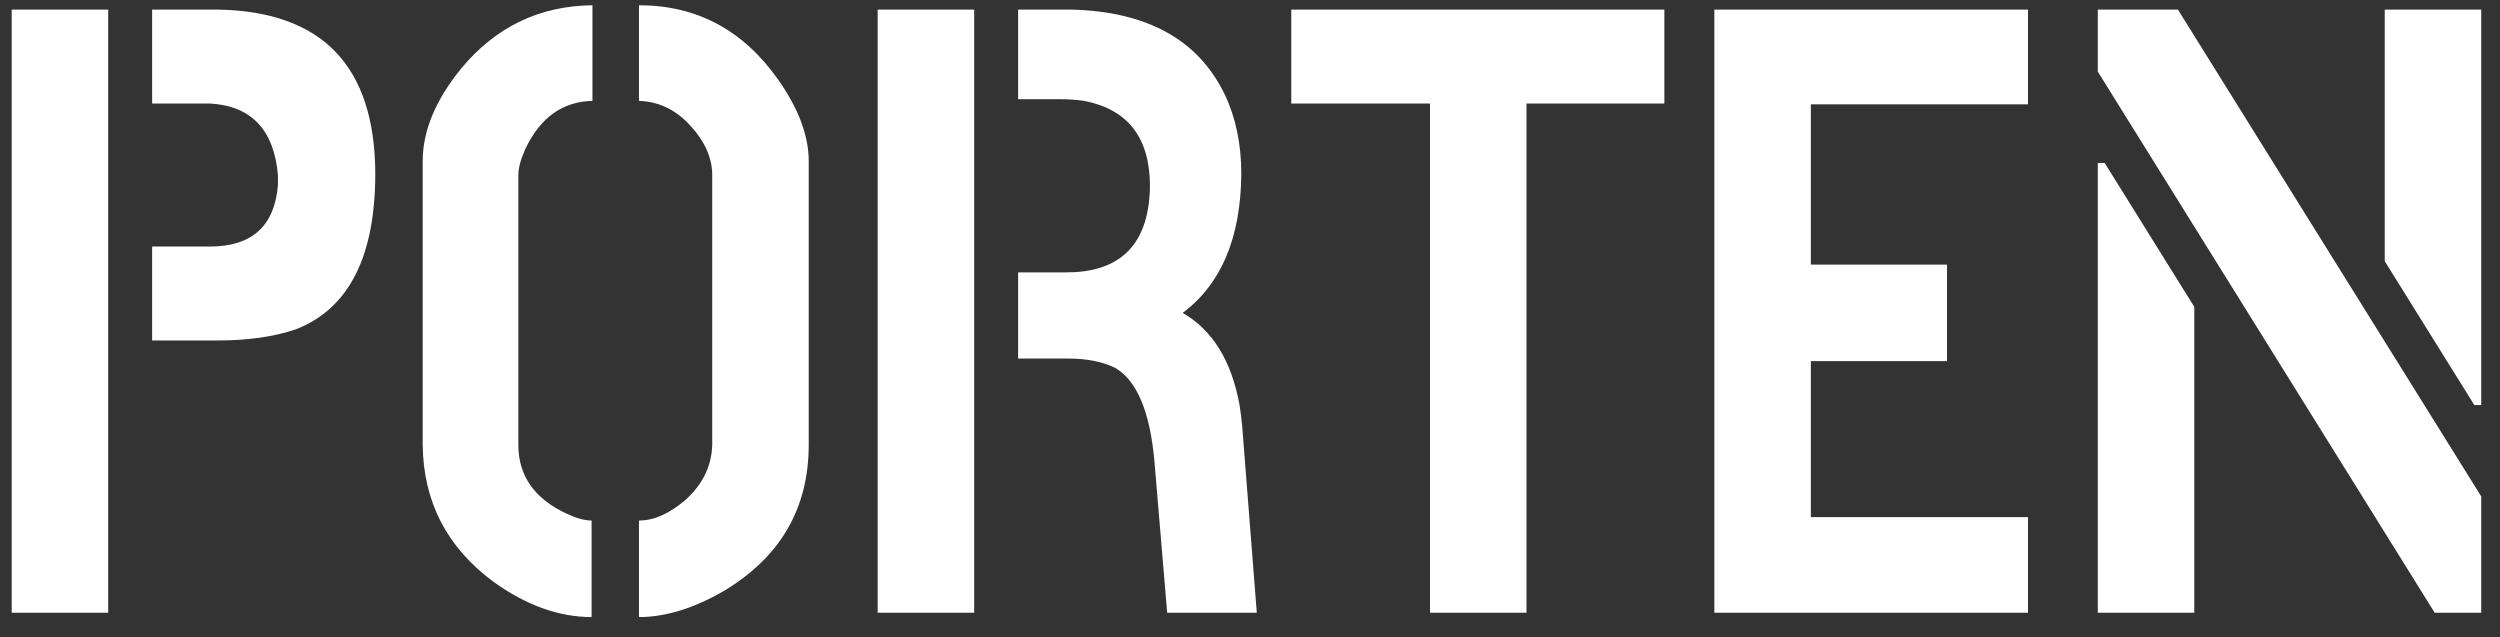
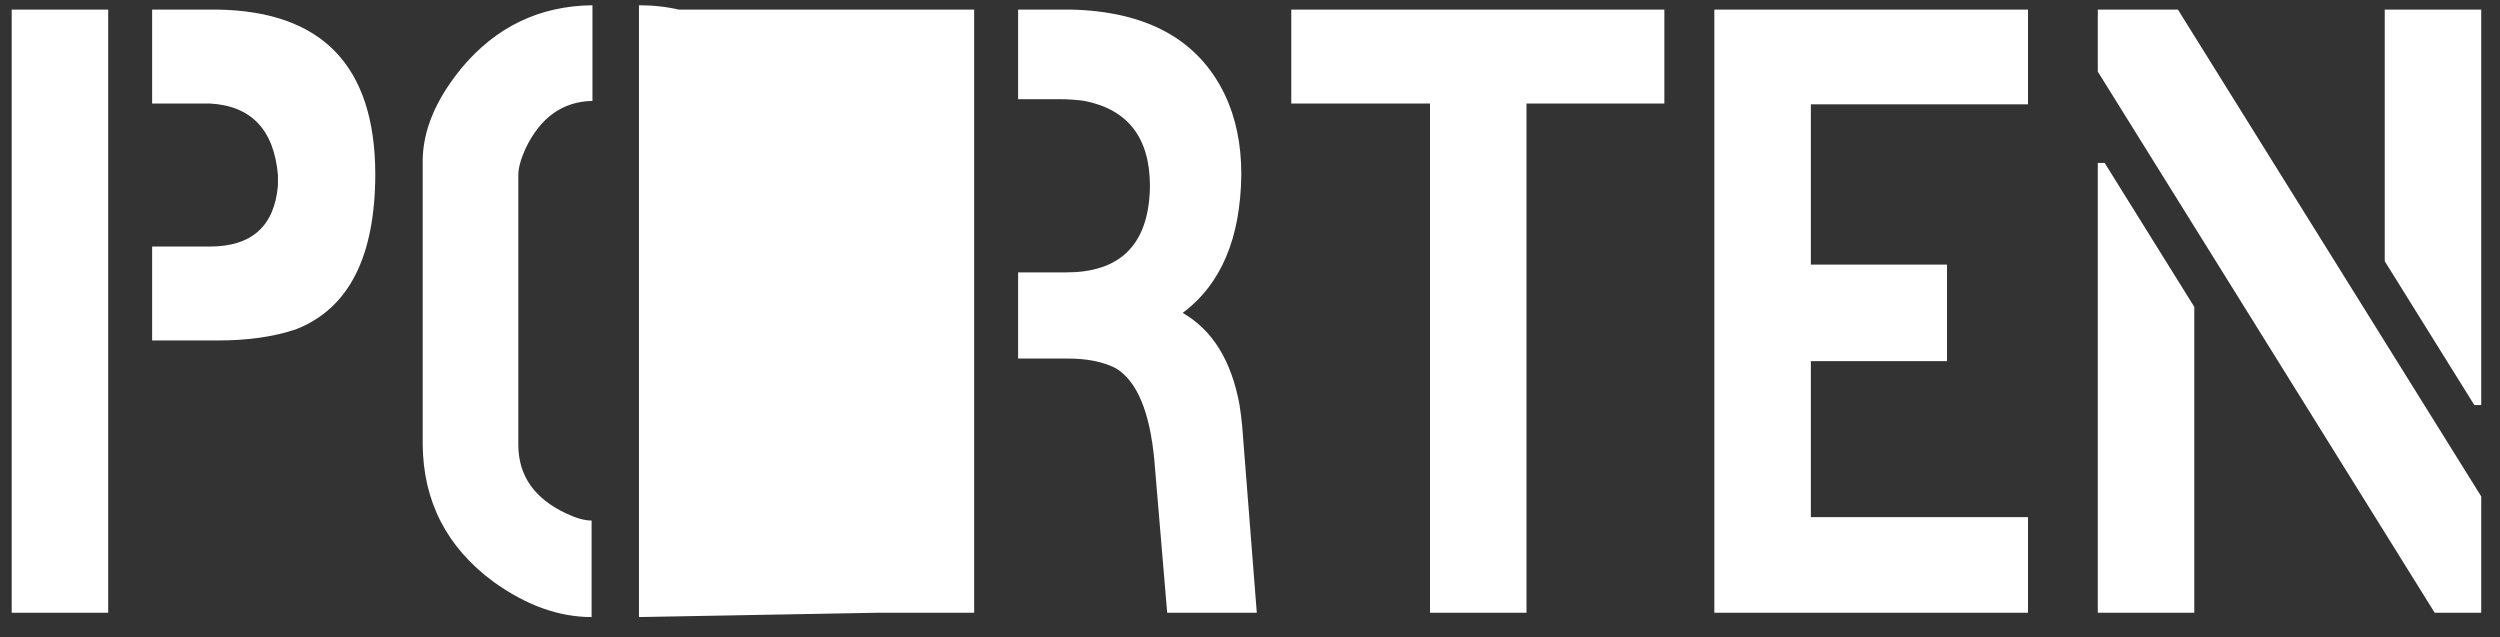
<svg xmlns="http://www.w3.org/2000/svg" width="102" height="26" viewBox="0 0 102 26" fill="none">
  <rect x="0" y="0" width="102" height="26" fill="#333333" stroke="none" />
-   <path d="M0.477 25V0.391H4.414V25H0.477ZM6.207 13.891V10.059H8.562C10.273 10.059 11.199 9.227 11.34 7.562C11.34 7.422 11.34 7.281 11.34 7.141C11.176 5.289 10.25 4.316 8.562 4.223H6.207V0.391H8.879C13.145 0.461 15.289 2.688 15.312 7.07C15.312 10.469 14.234 12.59 12.078 13.434C11.188 13.738 10.121 13.891 8.879 13.891C8.832 13.891 7.941 13.891 6.207 13.891ZM17.246 18.145V6.578C17.246 5.336 17.773 4.07 18.828 2.781C20.234 1.094 22.016 0.238 24.172 0.215V4.117C22.953 4.141 22.039 4.797 21.43 6.086C21.242 6.508 21.148 6.859 21.148 7.141V18.145C21.148 19.41 21.805 20.348 23.117 20.957C23.516 21.145 23.855 21.238 24.137 21.238V25.176C22.801 25.176 21.465 24.695 20.129 23.734C18.23 22.328 17.27 20.465 17.246 18.145ZM26.07 25.176V21.238C26.68 21.238 27.312 20.957 27.969 20.395C28.672 19.762 29.035 19.012 29.059 18.145V7.141C29.059 6.438 28.754 5.758 28.145 5.102C27.559 4.469 26.867 4.141 26.07 4.117V0.215C28.438 0.215 30.336 1.234 31.766 3.273C32.586 4.445 32.996 5.547 32.996 6.578V18.145C32.996 20.746 31.836 22.738 29.516 24.121C28.297 24.824 27.148 25.176 26.07 25.176ZM35.809 25V0.391H39.746V25H35.809ZM41.539 14.629V11.113H43.508C45.547 11.113 46.672 10.141 46.883 8.195C46.906 7.984 46.918 7.785 46.918 7.598C46.918 5.629 46.027 4.469 44.246 4.117C43.918 4.07 43.578 4.047 43.227 4.047H41.539V0.391H43.684C46.801 0.461 48.898 1.621 49.977 3.871C50.422 4.809 50.645 5.887 50.645 7.105C50.621 9.707 49.824 11.594 48.254 12.766C49.473 13.469 50.246 14.723 50.574 16.527C50.621 16.832 50.656 17.113 50.68 17.371L51.277 25H47.621L47.094 18.742C46.906 16.773 46.379 15.531 45.512 15.016C44.996 14.758 44.352 14.629 43.578 14.629H41.539ZM52.684 4.223V0.391H67.906V4.223H62.281V25H58.344V4.223H52.684ZM69.945 25V0.391H82.742V4.258H73.883V10.797H79.438V14.734H73.883V21.098H82.742V25H69.945ZM85.59 25V6.648H85.871L89.527 12.52V25H85.59ZM85.59 2.922V0.391H88.859L101.234 20.254V25H99.336L85.59 2.922ZM97.297 10.656V0.391H101.234V16.527H100.953L97.297 10.656Z" fill="white" />
+   <path d="M0.477 25V0.391H4.414V25H0.477ZM6.207 13.891V10.059H8.562C10.273 10.059 11.199 9.227 11.34 7.562C11.34 7.422 11.34 7.281 11.34 7.141C11.176 5.289 10.25 4.316 8.562 4.223H6.207V0.391H8.879C13.145 0.461 15.289 2.688 15.312 7.07C15.312 10.469 14.234 12.59 12.078 13.434C11.188 13.738 10.121 13.891 8.879 13.891C8.832 13.891 7.941 13.891 6.207 13.891ZM17.246 18.145V6.578C17.246 5.336 17.773 4.07 18.828 2.781C20.234 1.094 22.016 0.238 24.172 0.215V4.117C22.953 4.141 22.039 4.797 21.43 6.086C21.242 6.508 21.148 6.859 21.148 7.141V18.145C21.148 19.41 21.805 20.348 23.117 20.957C23.516 21.145 23.855 21.238 24.137 21.238V25.176C22.801 25.176 21.465 24.695 20.129 23.734C18.23 22.328 17.27 20.465 17.246 18.145ZM26.07 25.176V21.238C26.68 21.238 27.312 20.957 27.969 20.395C28.672 19.762 29.035 19.012 29.059 18.145V7.141C29.059 6.438 28.754 5.758 28.145 5.102C27.559 4.469 26.867 4.141 26.07 4.117V0.215C28.438 0.215 30.336 1.234 31.766 3.273C32.586 4.445 32.996 5.547 32.996 6.578V18.145C32.996 20.746 31.836 22.738 29.516 24.121C28.297 24.824 27.148 25.176 26.07 25.176ZV0.391H39.746V25H35.809ZM41.539 14.629V11.113H43.508C45.547 11.113 46.672 10.141 46.883 8.195C46.906 7.984 46.918 7.785 46.918 7.598C46.918 5.629 46.027 4.469 44.246 4.117C43.918 4.07 43.578 4.047 43.227 4.047H41.539V0.391H43.684C46.801 0.461 48.898 1.621 49.977 3.871C50.422 4.809 50.645 5.887 50.645 7.105C50.621 9.707 49.824 11.594 48.254 12.766C49.473 13.469 50.246 14.723 50.574 16.527C50.621 16.832 50.656 17.113 50.68 17.371L51.277 25H47.621L47.094 18.742C46.906 16.773 46.379 15.531 45.512 15.016C44.996 14.758 44.352 14.629 43.578 14.629H41.539ZM52.684 4.223V0.391H67.906V4.223H62.281V25H58.344V4.223H52.684ZM69.945 25V0.391H82.742V4.258H73.883V10.797H79.438V14.734H73.883V21.098H82.742V25H69.945ZM85.59 25V6.648H85.871L89.527 12.52V25H85.59ZM85.59 2.922V0.391H88.859L101.234 20.254V25H99.336L85.59 2.922ZM97.297 10.656V0.391H101.234V16.527H100.953L97.297 10.656Z" fill="white" />
</svg>